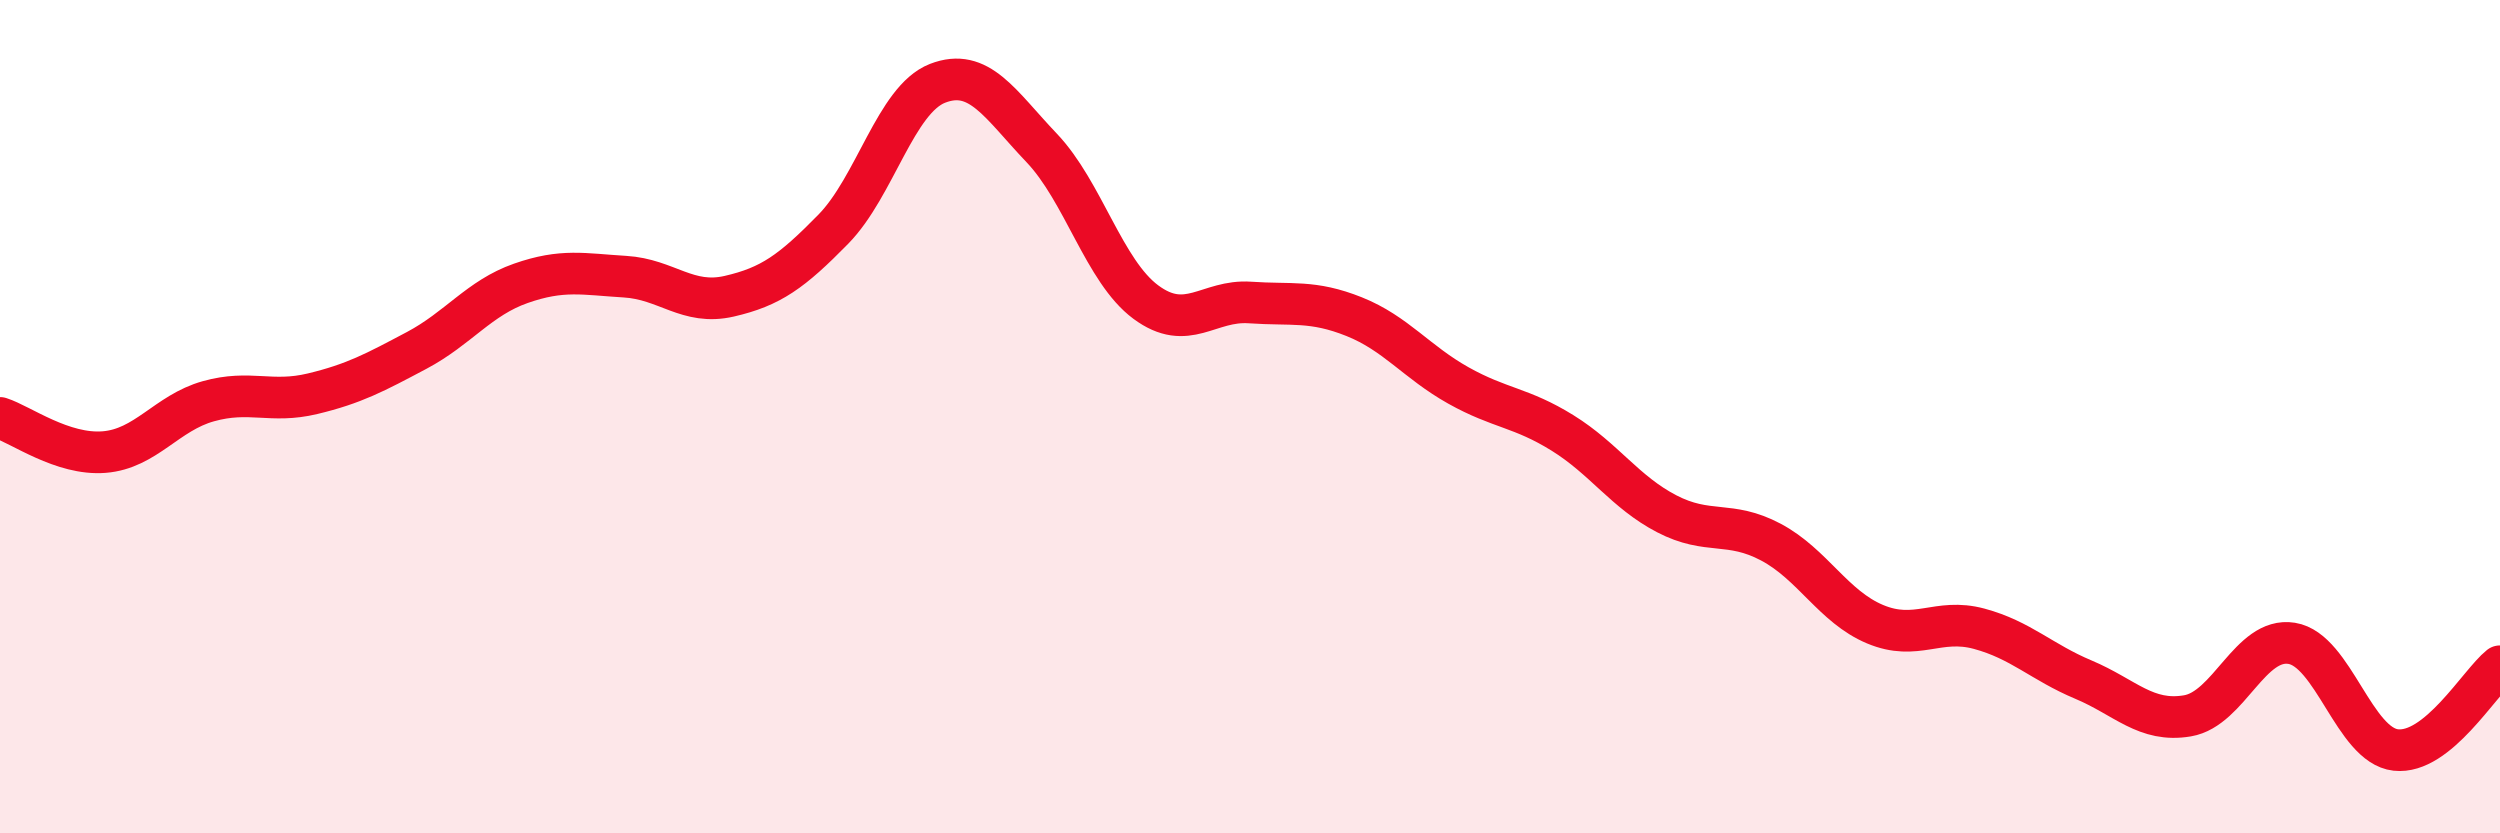
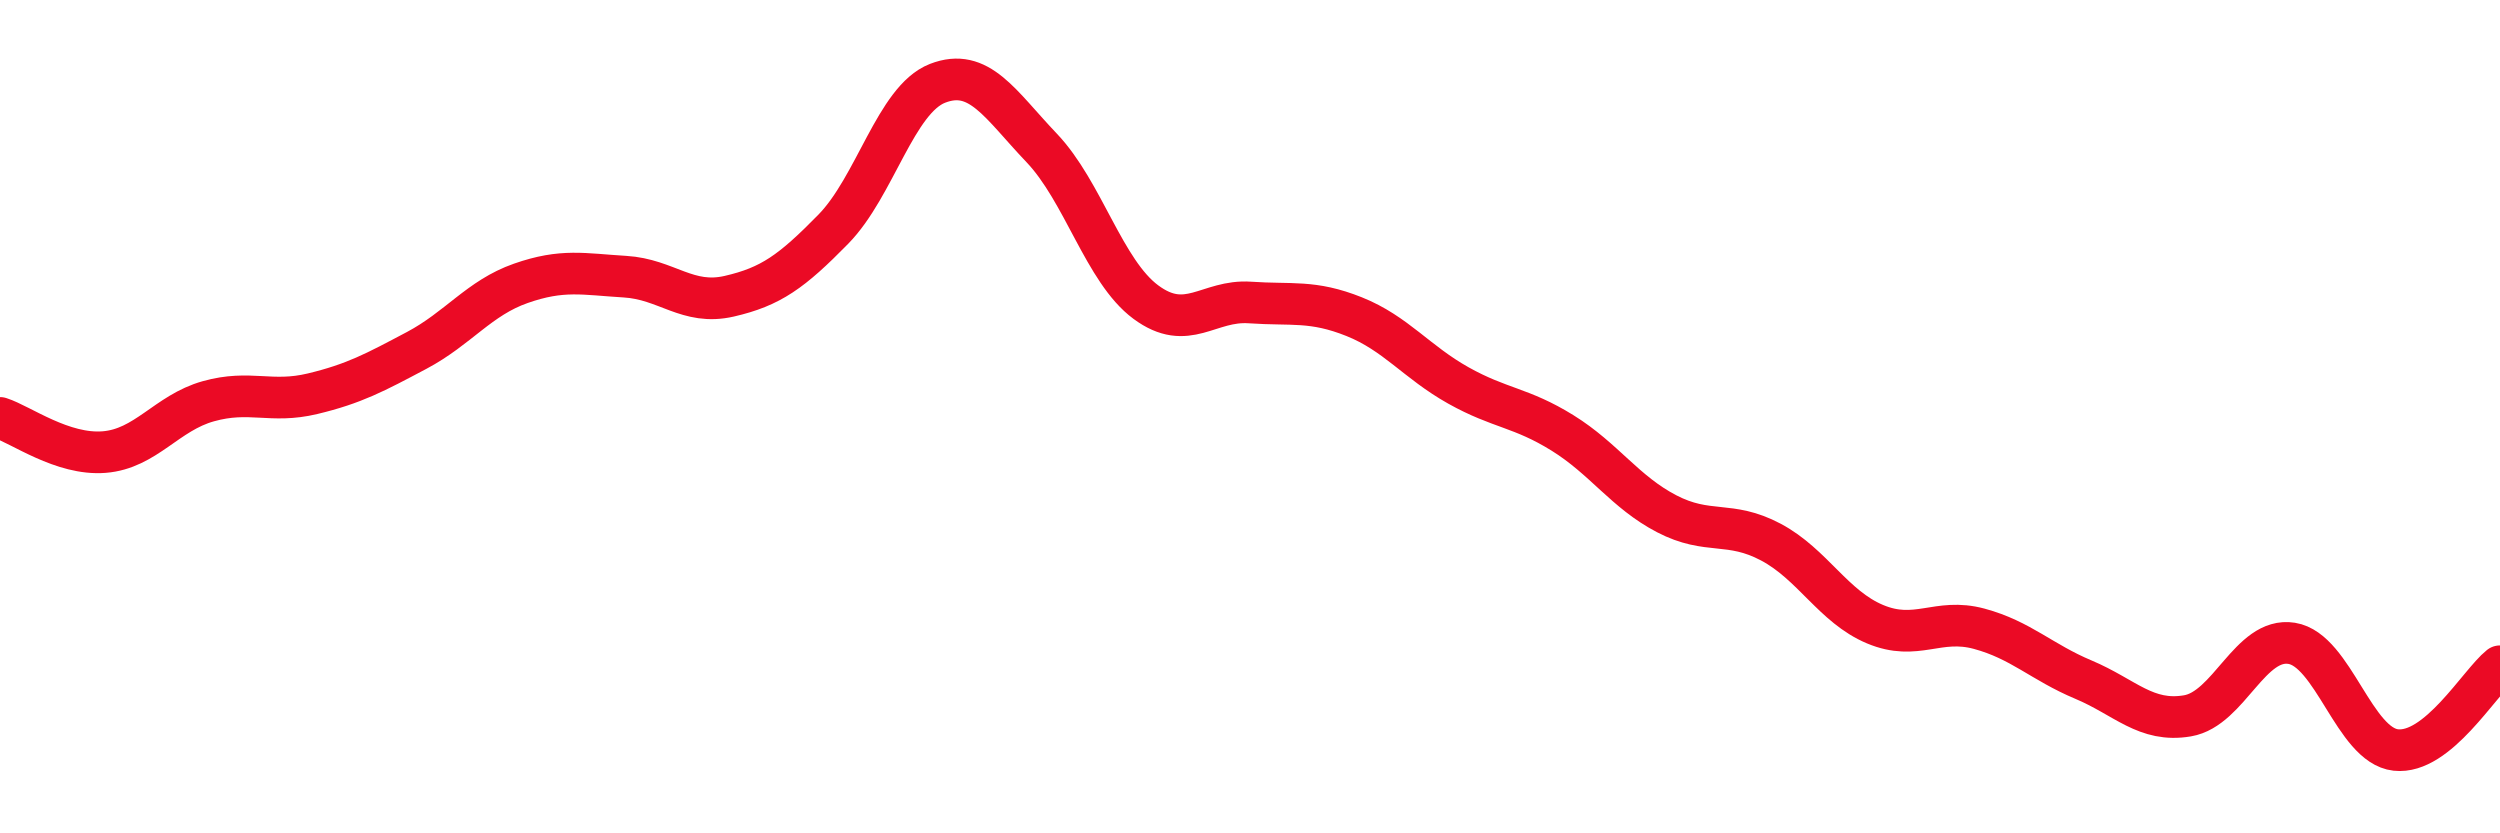
<svg xmlns="http://www.w3.org/2000/svg" width="60" height="20" viewBox="0 0 60 20">
-   <path d="M 0,10.03 C 0.5,10.19 1.5,10.93 2.5,10.85 C 3.5,10.77 4,9.91 5,9.63 C 6,9.35 6.5,9.69 7.5,9.45 C 8.5,9.21 9,8.94 10,8.41 C 11,7.88 11.5,7.15 12.5,6.8 C 13.5,6.45 14,6.58 15,6.64 C 16,6.7 16.5,7.34 17.5,7.11 C 18.5,6.88 19,6.52 20,5.5 C 21,4.48 21.5,2.39 22.5,2 C 23.5,1.61 24,2.5 25,3.55 C 26,4.6 26.5,6.51 27.5,7.25 C 28.5,7.99 29,7.19 30,7.26 C 31,7.33 31.5,7.2 32.5,7.6 C 33.5,8 34,8.69 35,9.25 C 36,9.81 36.5,9.77 37.5,10.39 C 38.5,11.01 39,11.81 40,12.33 C 41,12.85 41.5,12.48 42.5,13.01 C 43.5,13.54 44,14.56 45,14.98 C 46,15.4 46.5,14.82 47.5,15.09 C 48.5,15.36 49,15.89 50,16.31 C 51,16.73 51.5,17.35 52.5,17.18 C 53.5,17.01 54,15.28 55,15.44 C 56,15.6 56.5,17.89 57.5,18 C 58.5,18.11 59.5,16.39 60,15.99L60 20L0 20Z" fill="#EB0A25" opacity="0.1" stroke-linecap="round" stroke-linejoin="round" />
  <path d="M 0,10.03 C 0.5,10.19 1.5,10.93 2.5,10.85 C 3.5,10.77 4,9.91 5,9.63 C 6,9.35 6.5,9.69 7.5,9.45 C 8.5,9.21 9,8.94 10,8.41 C 11,7.88 11.5,7.15 12.5,6.8 C 13.5,6.45 14,6.58 15,6.64 C 16,6.7 16.5,7.34 17.5,7.11 C 18.5,6.88 19,6.52 20,5.5 C 21,4.48 21.5,2.39 22.5,2 C 23.5,1.61 24,2.5 25,3.55 C 26,4.6 26.5,6.51 27.5,7.25 C 28.5,7.99 29,7.19 30,7.26 C 31,7.33 31.5,7.2 32.5,7.6 C 33.5,8 34,8.69 35,9.25 C 36,9.81 36.5,9.77 37.5,10.39 C 38.5,11.01 39,11.81 40,12.33 C 41,12.85 41.5,12.48 42.5,13.01 C 43.5,13.54 44,14.56 45,14.98 C 46,15.4 46.5,14.82 47.5,15.09 C 48.5,15.36 49,15.89 50,16.31 C 51,16.73 51.5,17.35 52.5,17.18 C 53.5,17.01 54,15.28 55,15.44 C 56,15.6 56.5,17.89 57.5,18 C 58.5,18.11 59.5,16.39 60,15.99" stroke="#EB0A25" stroke-width="1" fill="none" stroke-linecap="round" stroke-linejoin="round" />
</svg>